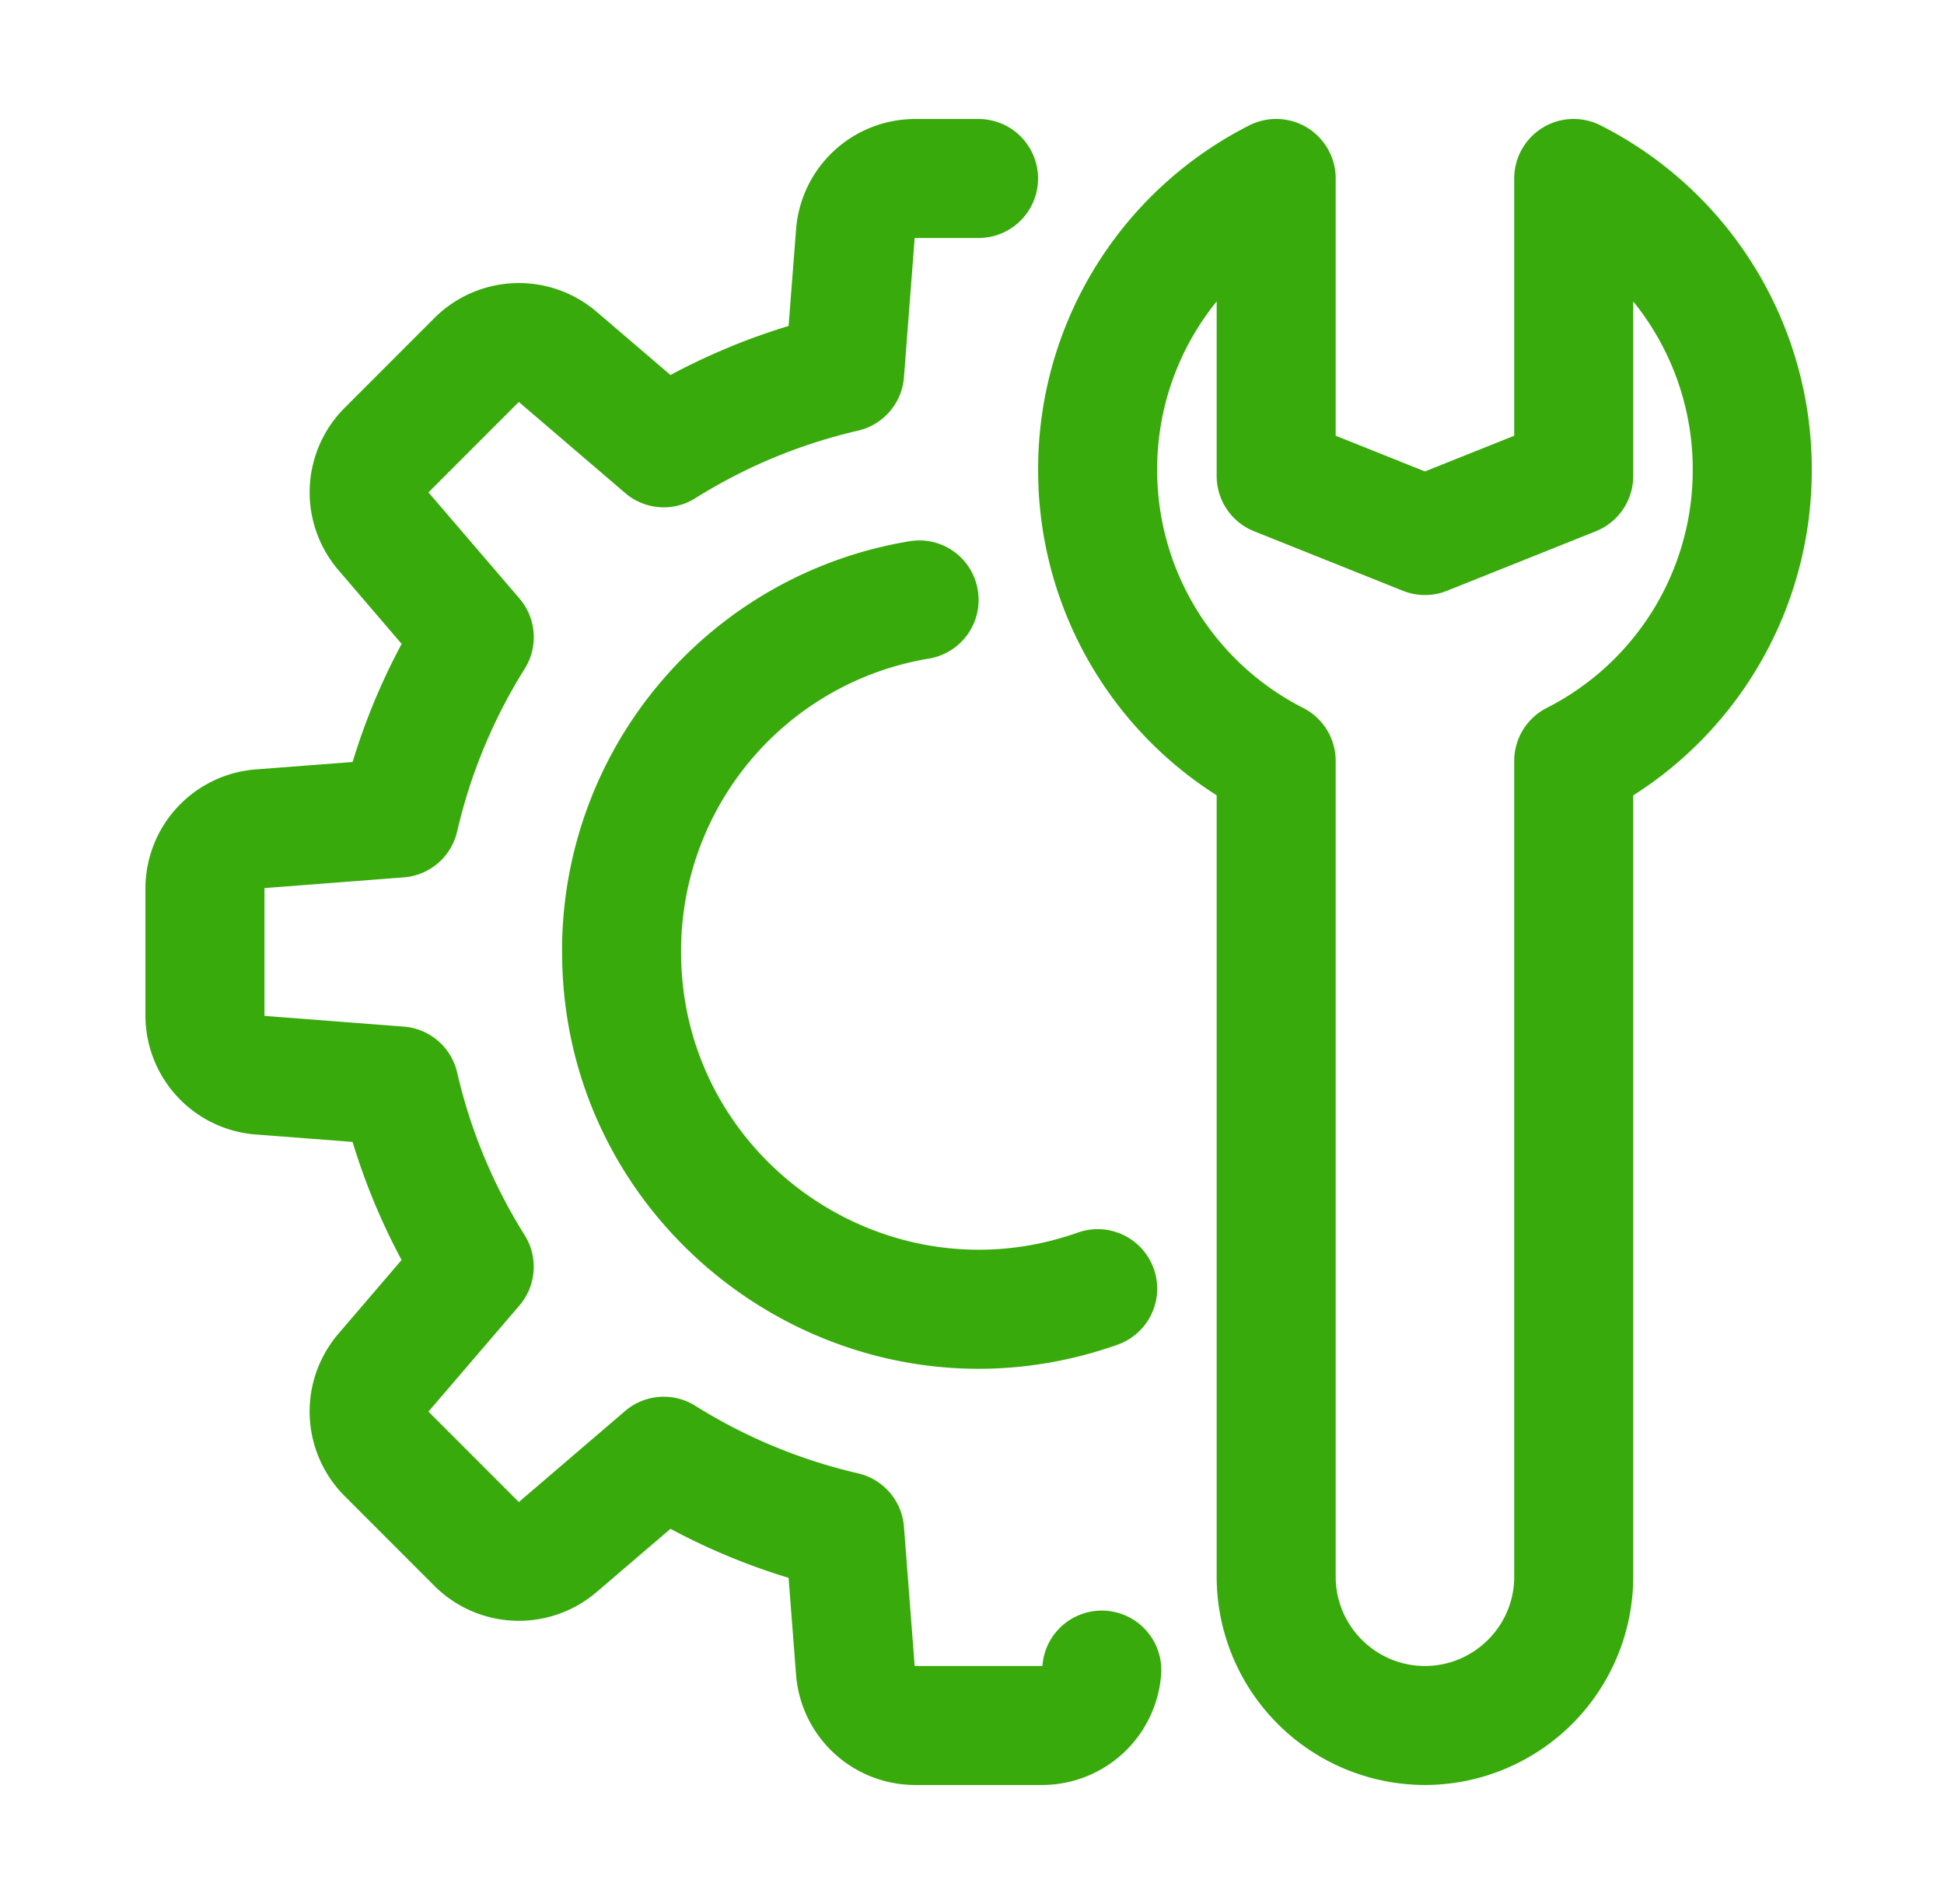
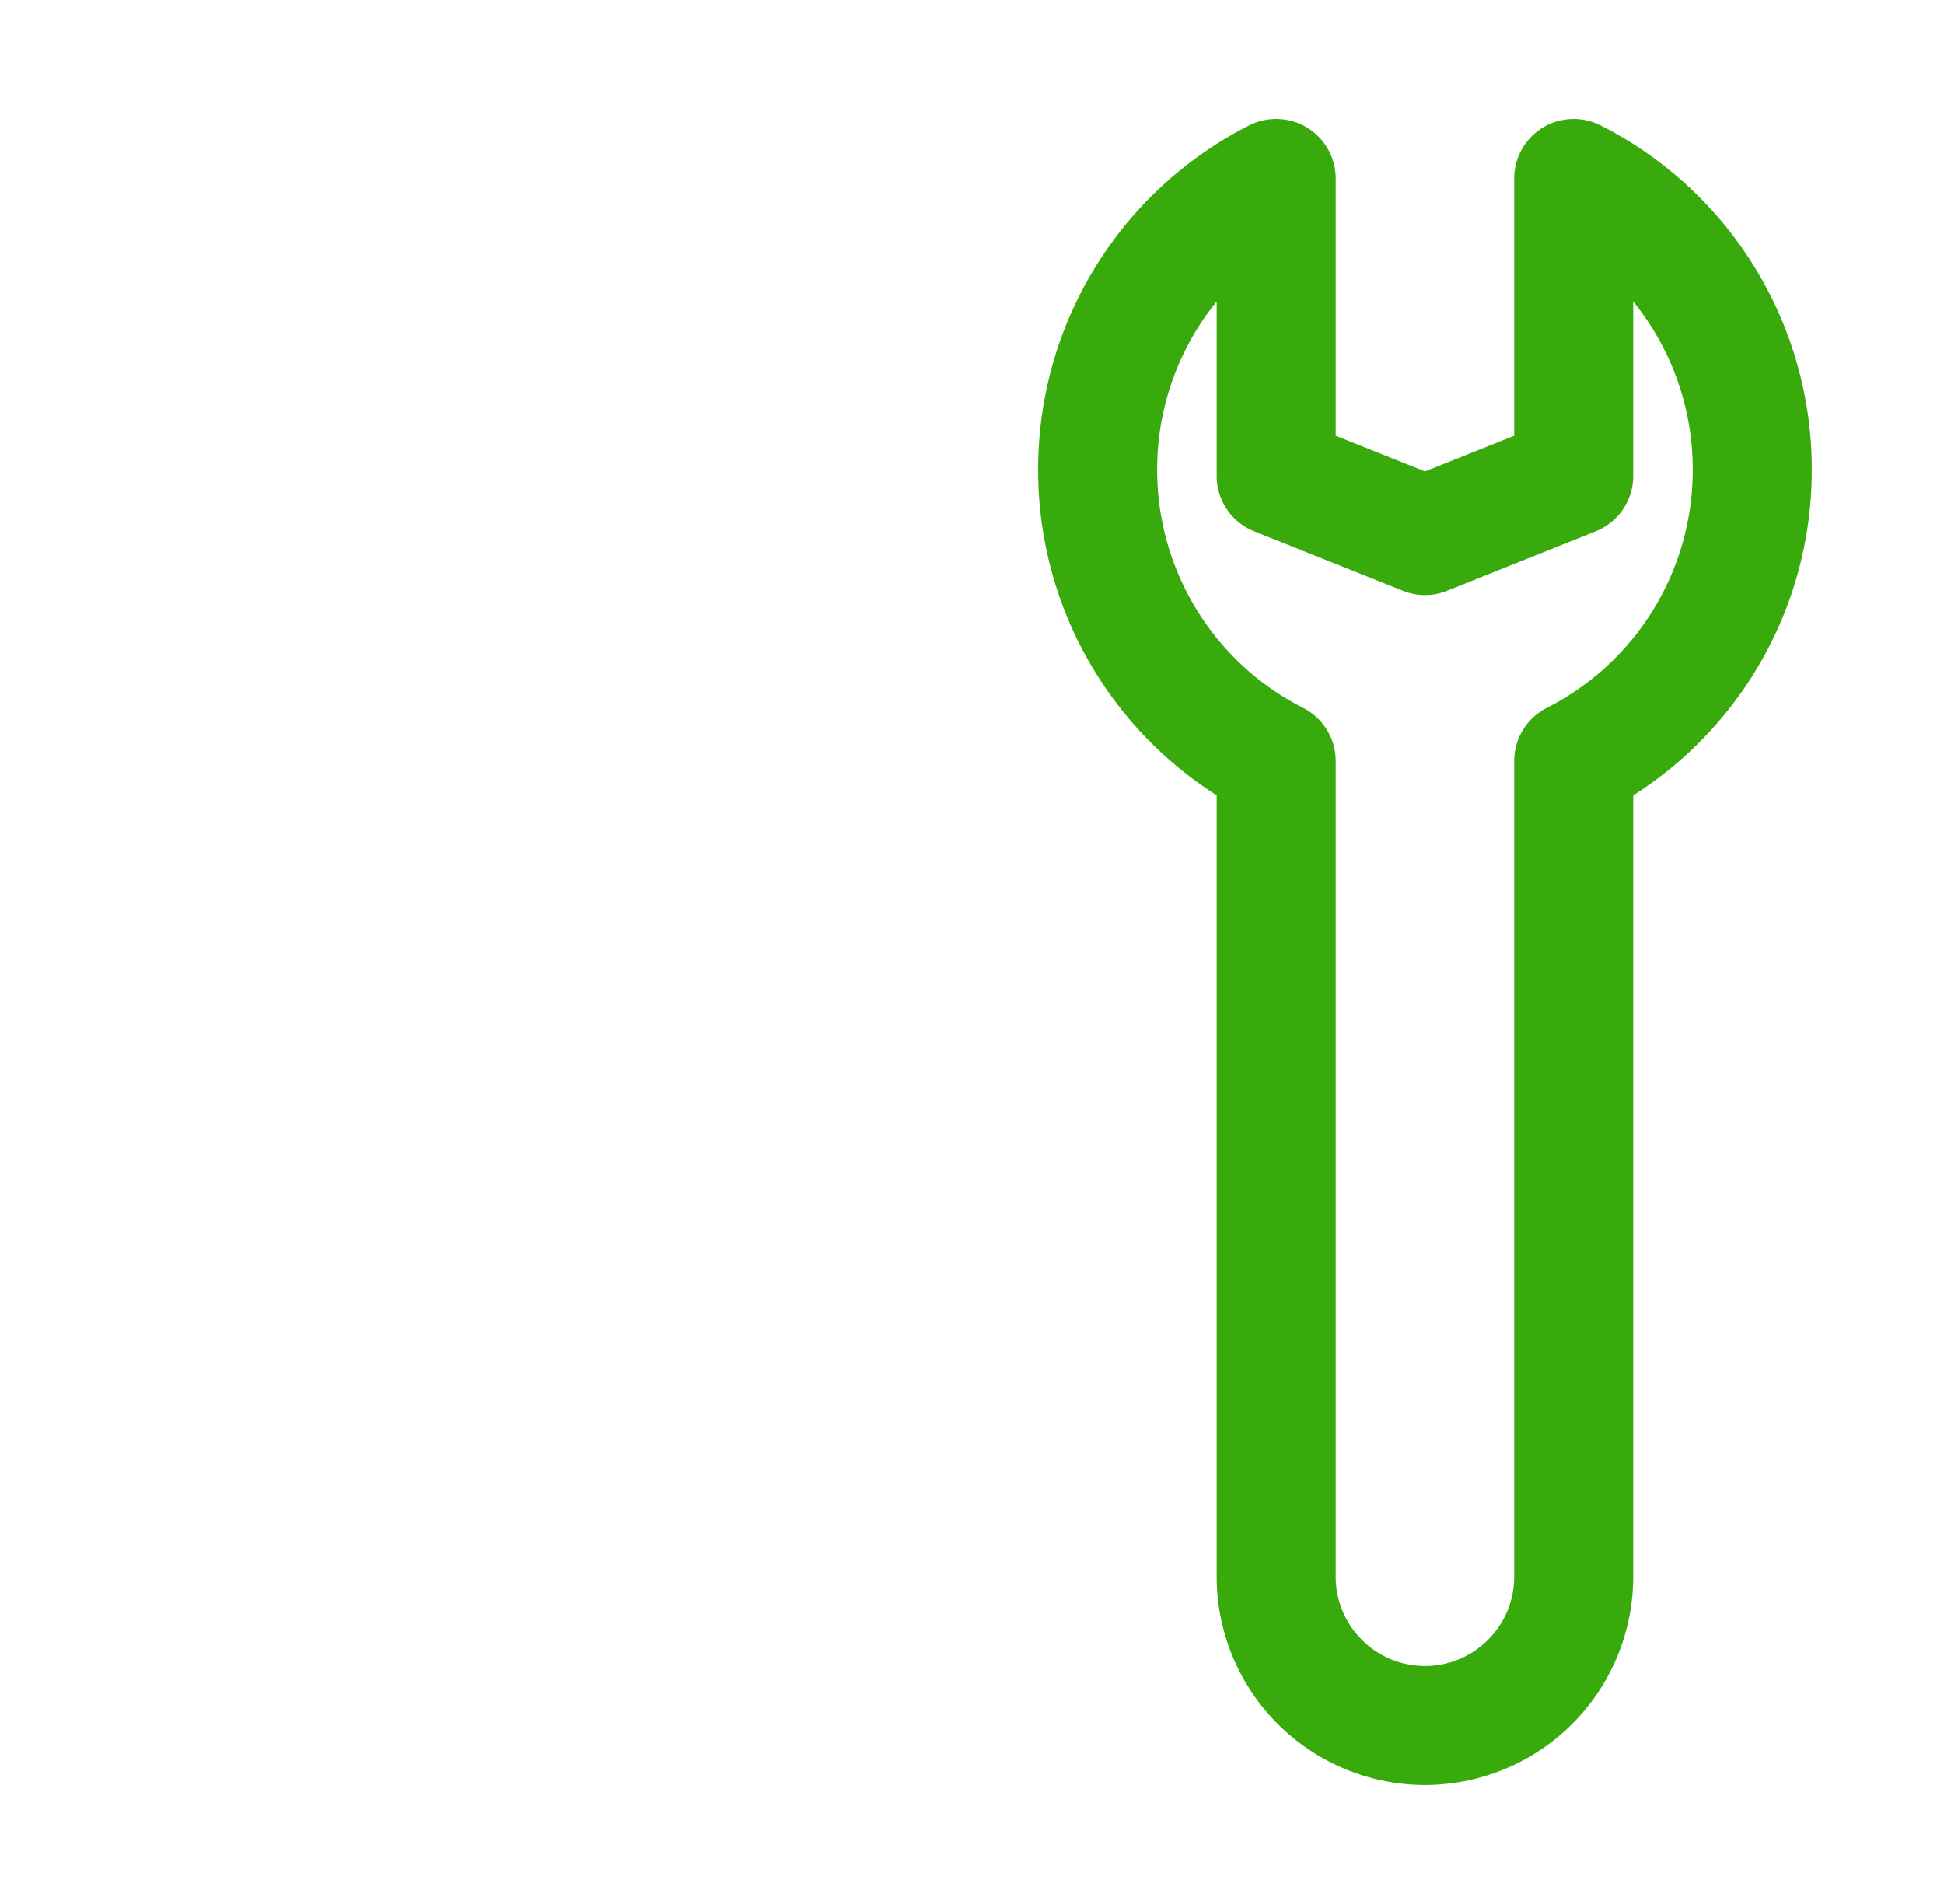
<svg xmlns="http://www.w3.org/2000/svg" width="49" height="48" fill="none" viewBox="0 0 49 48">
  <path fill="#38AA0B" d="M35.917 45a5.256 5.256 0 0 1-5.25-5.25v-19.7a9.703 9.703 0 0 1-4.5-8.209 9.712 9.712 0 0 1 5.316-8.677 1.503 1.503 0 0 1 1.467.055c.445.275.717.758.717 1.281v6.485l2.25.9 2.25-.9V4.5c0-.523.271-1.006.717-1.281.445-.273 1-.292 1.467-.055a9.714 9.714 0 0 1 5.316 8.678 9.706 9.706 0 0 1-4.5 8.21V39.75a5.256 5.256 0 0 1-5.25 5.25Zm-5.25-37.401a6.714 6.714 0 0 0-1.5 4.242 6.728 6.728 0 0 0 3.684 6.008 1.5 1.5 0 0 1 .816 1.334V39.75c0 1.24 1.01 2.25 2.25 2.25s2.25-1.01 2.25-2.25V19.183a1.5 1.5 0 0 1 .816-1.334 6.726 6.726 0 0 0 3.684-6.007 6.72 6.72 0 0 0-1.5-4.242V12c0 .614-.374 1.164-.942 1.393l-3.75 1.5a1.492 1.492 0 0 1-1.115 0l-3.75-1.5A1.501 1.501 0 0 1 30.667 12V7.599Z" />
-   <path fill="#38AA0B" d="M26.278 45h-3.22a3.012 3.012 0 0 1-2.992-2.769l-.189-2.453a16.366 16.366 0 0 1-2.977-1.236l-1.87 1.601a3.013 3.013 0 0 1-4.072-.154l-2.28-2.282a3.015 3.015 0 0 1-.156-4.074l1.6-1.868a16.365 16.365 0 0 1-1.235-2.977L6.436 28.6a3.01 3.01 0 0 1-2.77-2.989v-3.222a3.012 3.012 0 0 1 2.771-2.991l2.451-.188c.312-1.03.726-2.026 1.236-2.977l-1.602-1.87a3.013 3.013 0 0 1 .158-4.074l2.277-2.279a3.013 3.013 0 0 1 4.074-.156l1.869 1.6c.952-.51 1.948-.924 2.977-1.236l.19-2.452A3.012 3.012 0 0 1 23.055 3h1.61a1.5 1.5 0 1 1 0 3h-1.61l-.27 3.511a1.5 1.5 0 0 1-1.158 1.346c-1.45.335-2.83.906-4.101 1.703a1.492 1.492 0 0 1-1.772-.134l-2.677-2.293-2.277 2.28 2.293 2.675c.428.498.48 1.217.132 1.772a13.419 13.419 0 0 0-1.702 4.101 1.499 1.499 0 0 1-1.347 1.158l-3.51.27v3.222l3.51.27a1.5 1.5 0 0 1 1.347 1.158 13.36 13.36 0 0 0 1.702 4.101 1.5 1.5 0 0 1-.132 1.771L10.8 35.587l2.278 2.28 2.676-2.293a1.497 1.497 0 0 1 1.772-.133 13.419 13.419 0 0 0 4.1 1.702 1.5 1.5 0 0 1 1.159 1.346l.27 3.511h3.22a1.5 1.5 0 1 1 2.991.231A3.012 3.012 0 0 1 26.277 45Z" />
-   <path fill="#38AA0B" d="M14.167 24a10.46 10.46 0 0 1 8.752-10.354 1.493 1.493 0 0 1 1.727 1.231 1.499 1.499 0 0 1-1.232 1.726A7.473 7.473 0 0 0 17.167 24c0 5.18 5.145 8.791 10 7.074A1.499 1.499 0 1 1 28.17 33.9c-6.83 2.416-14.002-2.676-14.002-9.9Z" />
</svg>